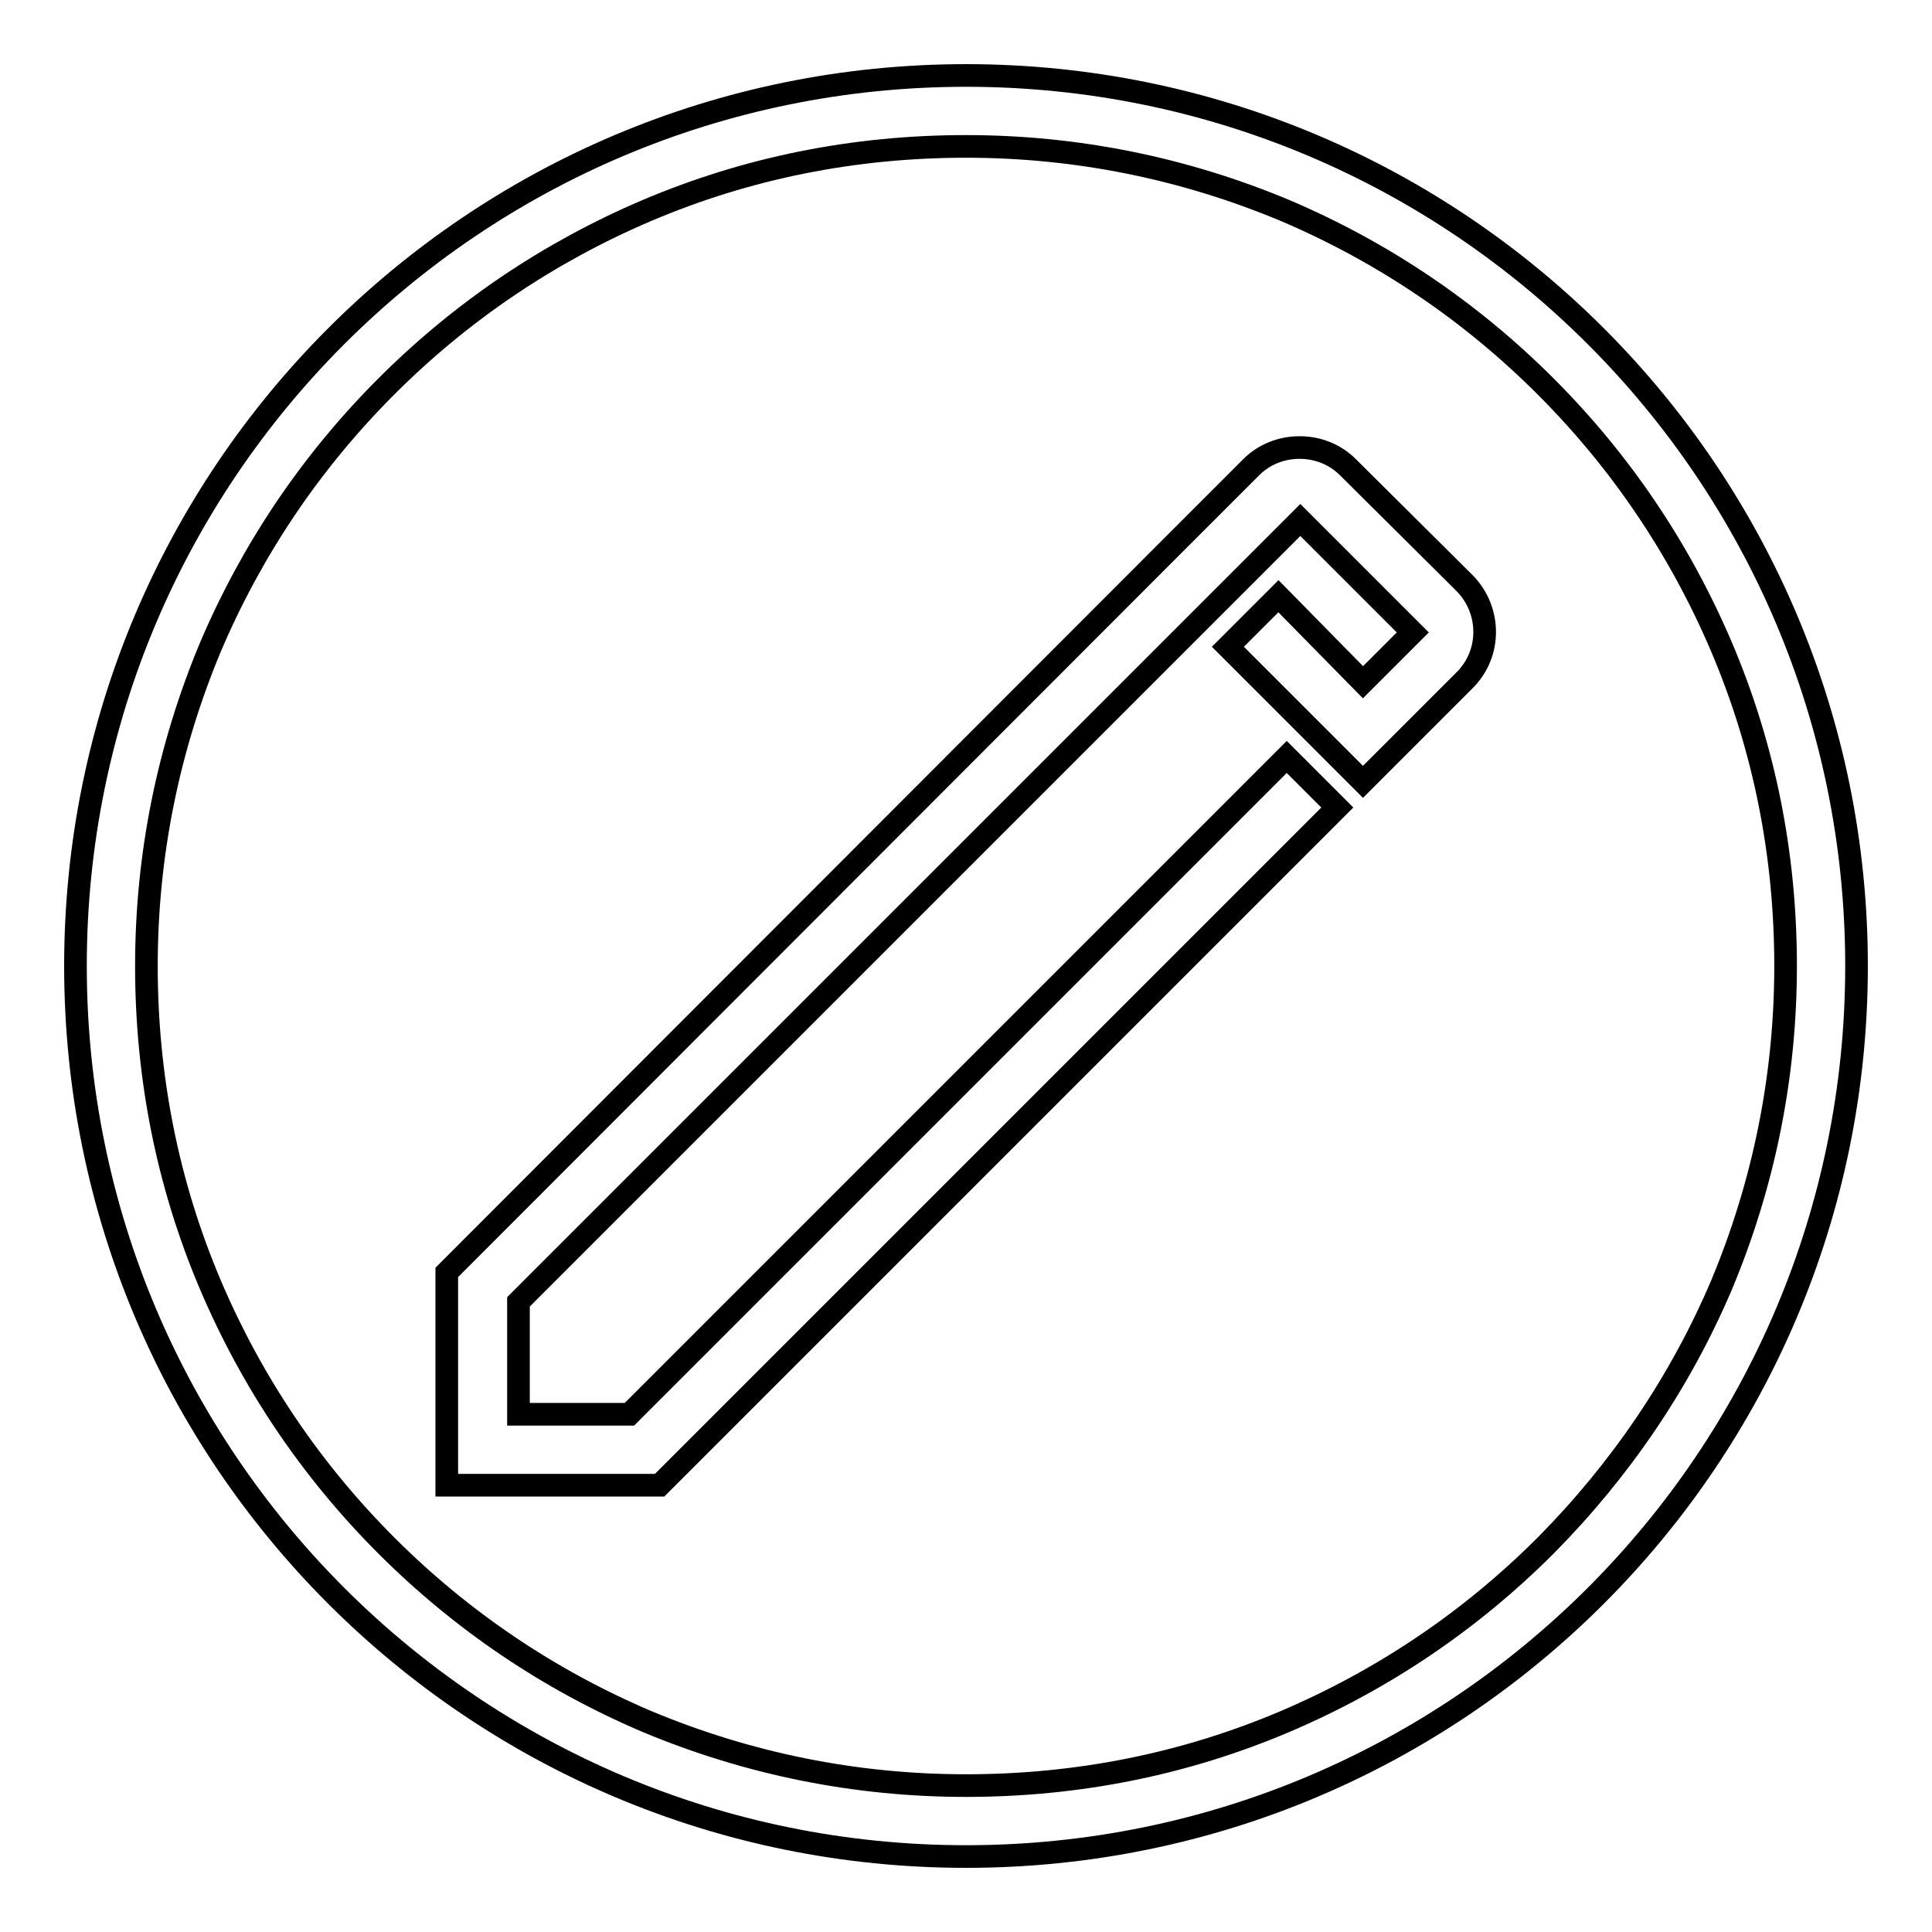
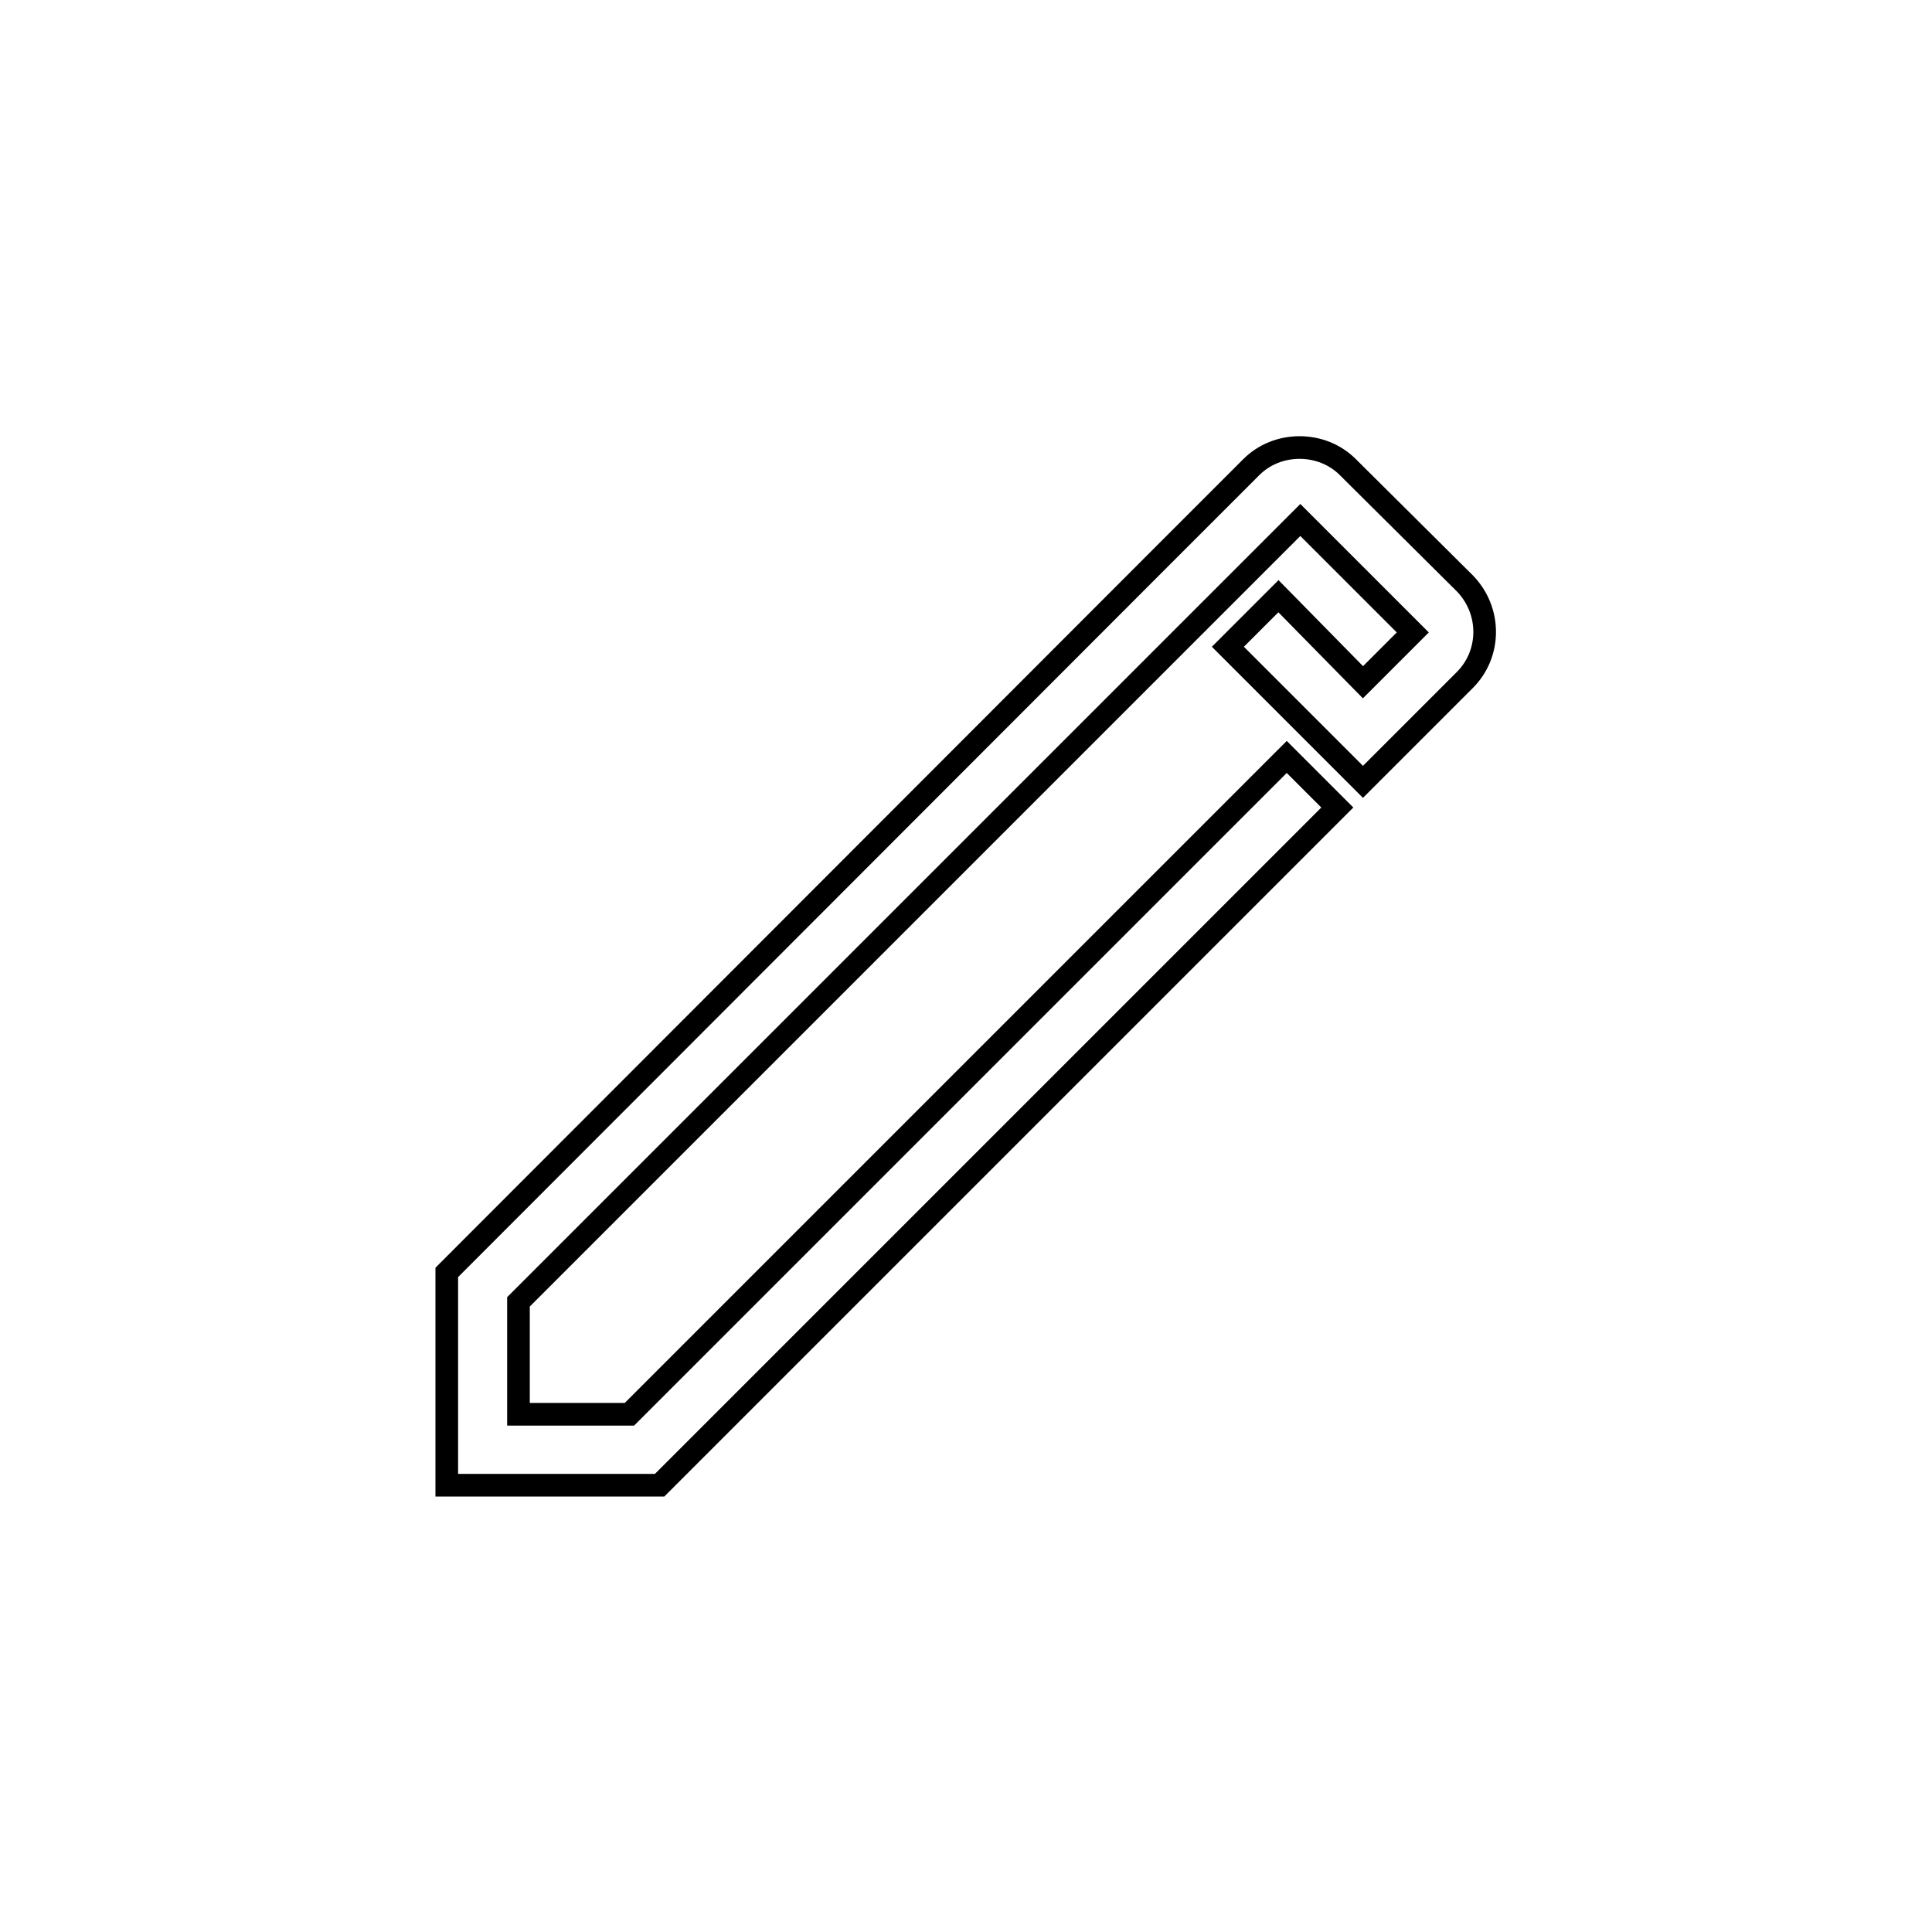
<svg xmlns="http://www.w3.org/2000/svg" version="1.1" x="0px" y="0px" viewBox="0 0 256 256" enable-background="new 0 0 256 256" xml:space="preserve">
  <g>
    <g>
-       <path stroke-width="3" fill-opacity="0" stroke="#000000" d="M128,10C62.8,10,10,62.8,10,128c0,65.2,52.8,118,118,118c65.2,0,118-52.8,118-118C246,62.8,193.2,10,128,10z M204.8,204.8c-10,10-21.6,17.8-34.5,23.3c-13.4,5.7-27.6,8.5-42.3,8.5c-14.7,0-28.9-2.9-42.3-8.5c-12.9-5.5-24.5-13.3-34.5-23.3c-10-10-17.8-21.6-23.3-34.5c-5.7-13.4-8.5-27.6-8.5-42.3c0-14.7,2.9-28.9,8.5-42.3c5.5-12.9,13.3-24.5,23.3-34.5c10-10,21.6-17.8,34.5-23.3c13.4-5.7,27.6-8.5,42.3-8.5c14.7,0,28.9,2.9,42.3,8.5c12.9,5.5,24.5,13.3,34.5,23.3c10,10,17.8,21.6,23.3,34.5c5.7,13.4,8.5,27.6,8.5,42.3c0,14.7-2.9,28.9-8.5,42.3C222.6,183.2,214.7,194.8,204.8,204.8z" />
      <path stroke-width="3" fill-opacity="0" stroke="#000000" d="M178.6,61.9c-1.7-1.7-4-2.6-6.4-2.6s-4.7,0.9-6.4,2.6l-11.7,11.7l0,0l-94.9,95v28.2h28.2l89.8-89.8l-6.7-6.7l-87.1,87.1H68.7v-14.9l92.2-92.2l11.4-11.4l14.9,14.9l-6.6,6.6L169.4,79l-6.7,6.7l17.9,17.9l13.5-13.5c3.5-3.5,3.5-9.2,0-12.8L178.6,61.9z" />
    </g>
  </g>
</svg>